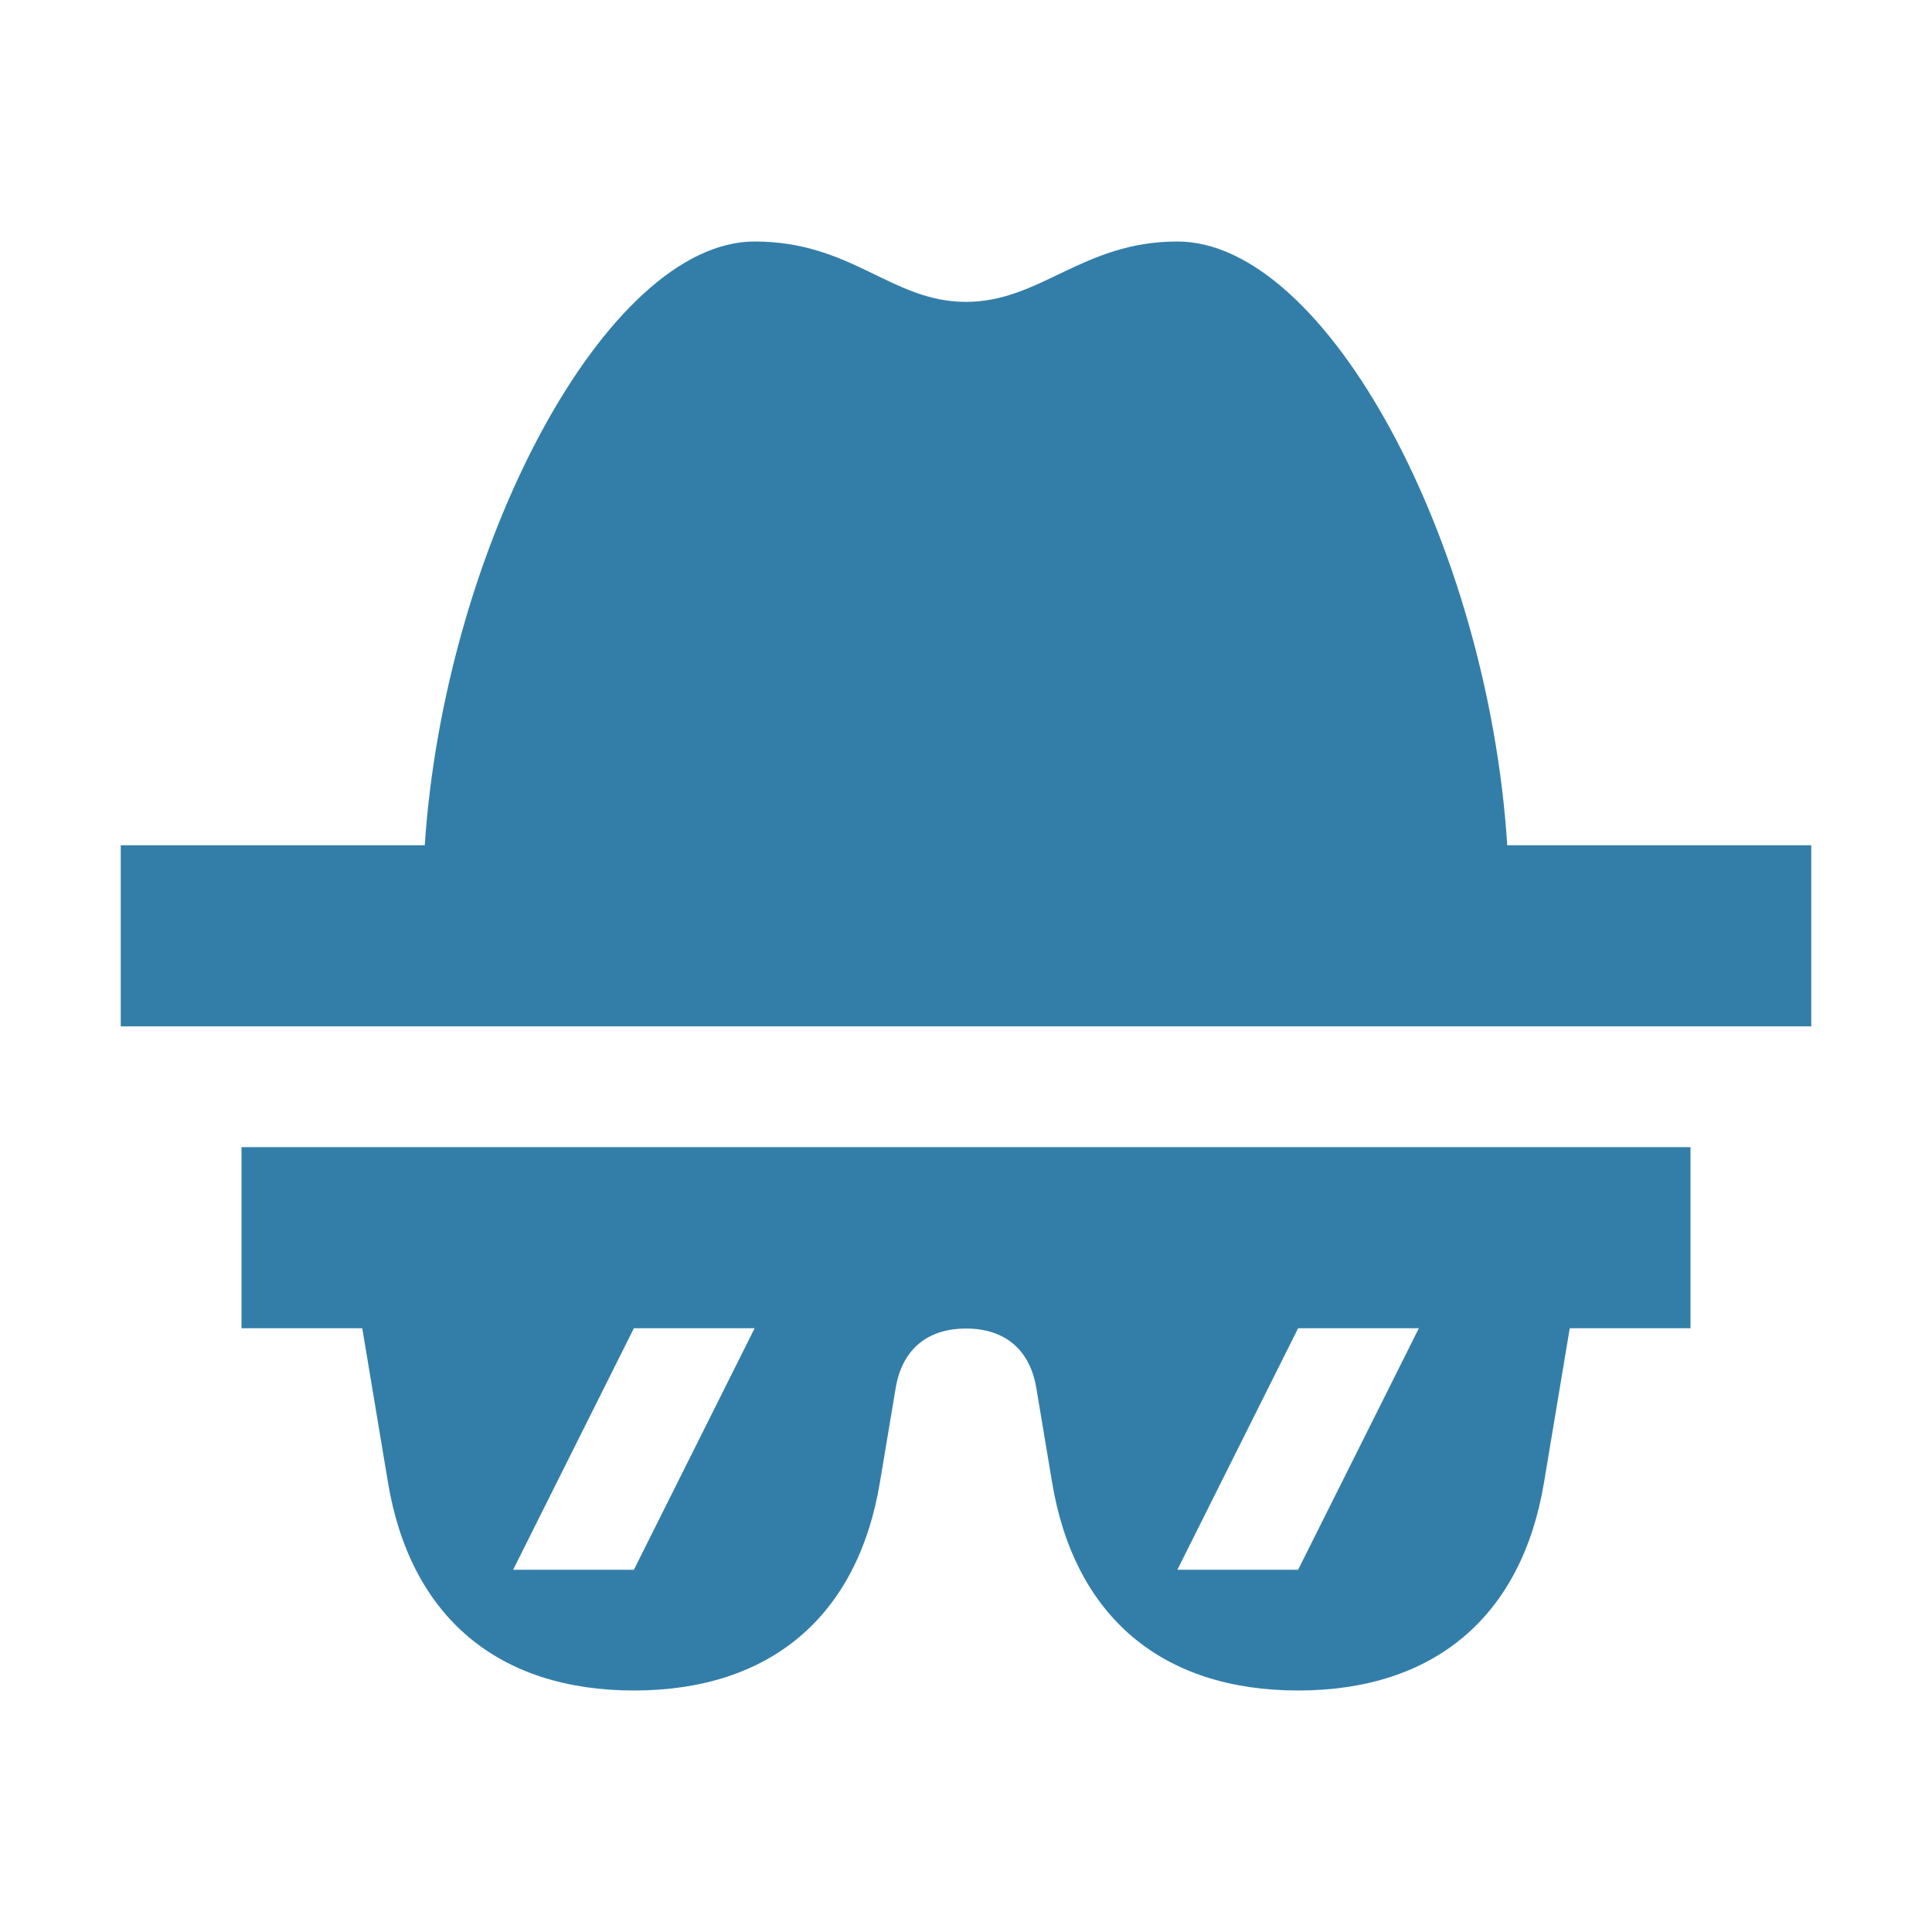
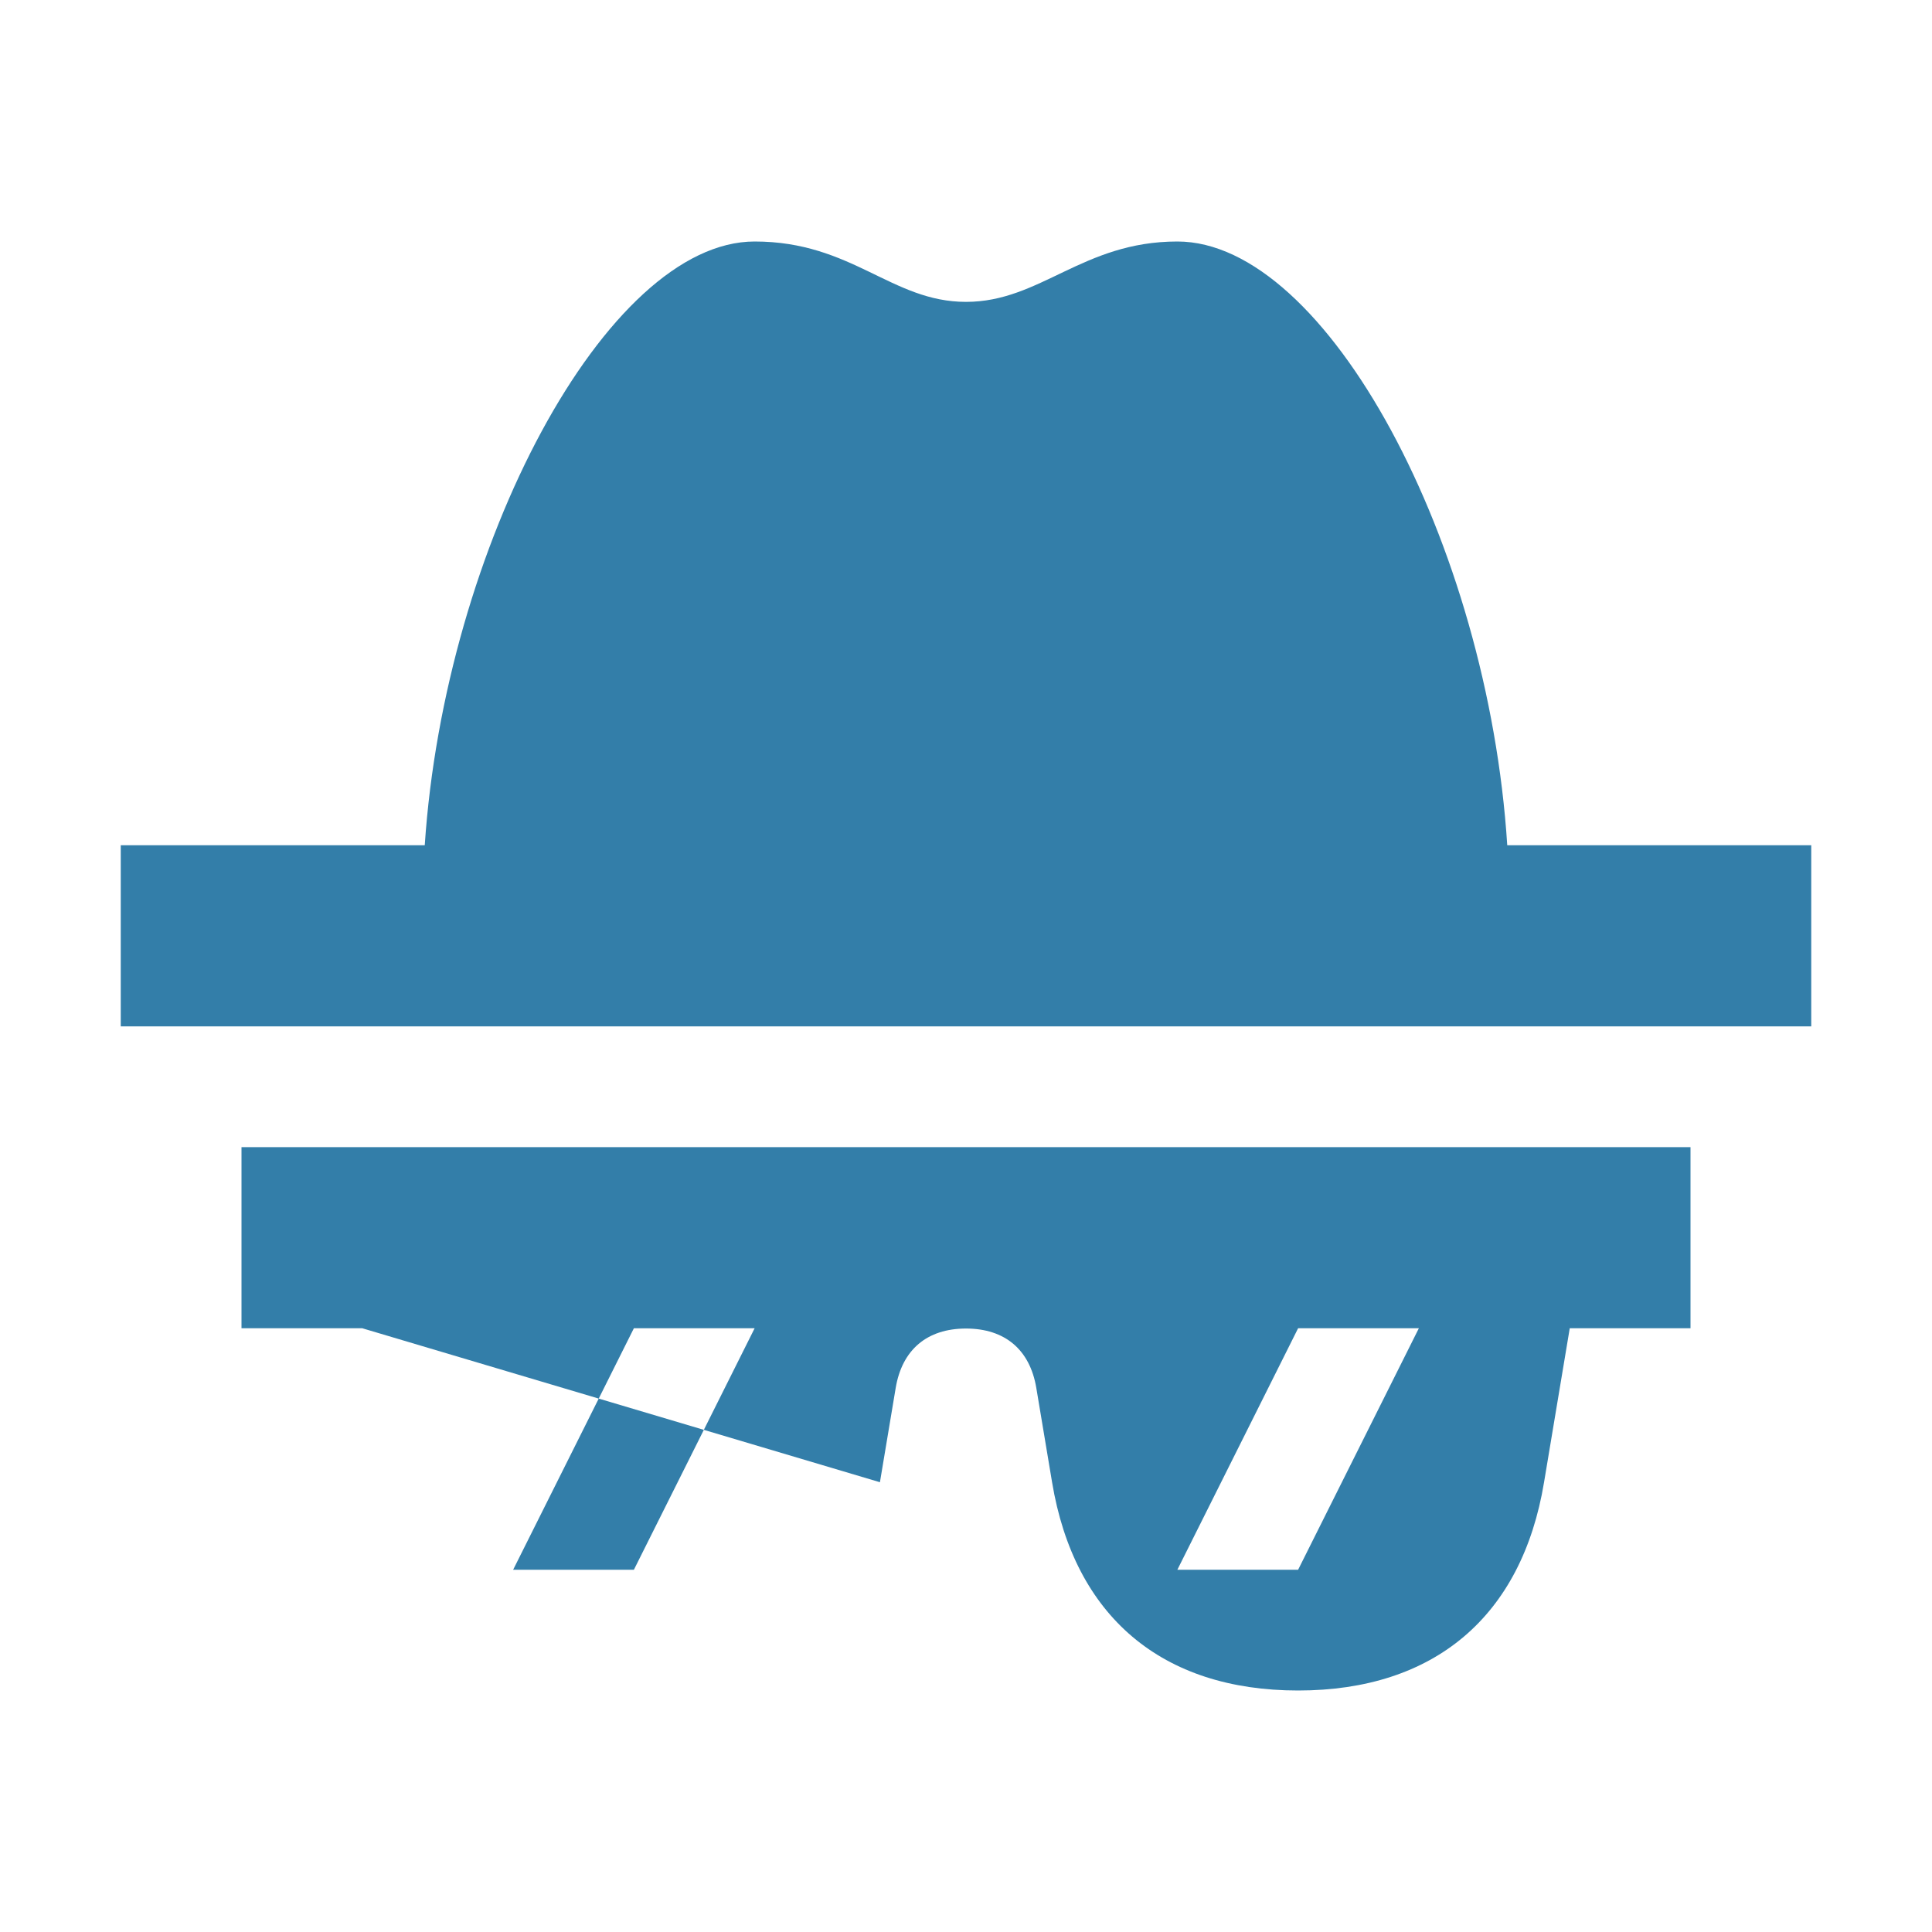
<svg xmlns="http://www.w3.org/2000/svg" viewBox="0 0 20 20" fill="#337ea9">
-   <path d="M18.75 8.75v1.875H1.25V8.75h3.147C4.603 5.66 6.278 2.5 7.812 2.5c1.01 0 1.416.625 2.188.625s1.206-.625 2.188-.625c1.546 0 3.215 3.128 3.415 6.25zM2.5 11.875h15v1.875h-1.25l-.266 1.594c-.23 1.39-1.137 2.156-2.546 2.156-1.41 0-2.316-.766-2.547-2.156l-.163-.975c-.066-.397-.325-.616-.728-.616s-.662.219-.728.616l-.163.975c-.23 1.39-1.137 2.156-2.546 2.156-1.41 0-2.316-.766-2.547-2.156L3.75 13.75H2.5zm9.688 4.375h1.25l1.25-2.5h-1.25zm-6.876 0h1.25l1.25-2.5h-1.25z" fill="#337ea9" />
+   <path d="M18.75 8.75v1.875H1.25V8.75h3.147C4.603 5.66 6.278 2.5 7.812 2.5c1.01 0 1.416.625 2.188.625s1.206-.625 2.188-.625c1.546 0 3.215 3.128 3.415 6.25zM2.5 11.875h15v1.875h-1.25l-.266 1.594c-.23 1.39-1.137 2.156-2.546 2.156-1.41 0-2.316-.766-2.547-2.156l-.163-.975c-.066-.397-.325-.616-.728-.616s-.662.219-.728.616l-.163.975L3.75 13.75H2.5zm9.688 4.375h1.25l1.25-2.5h-1.25zm-6.876 0h1.25l1.25-2.5h-1.25z" fill="#337ea9" />
</svg>